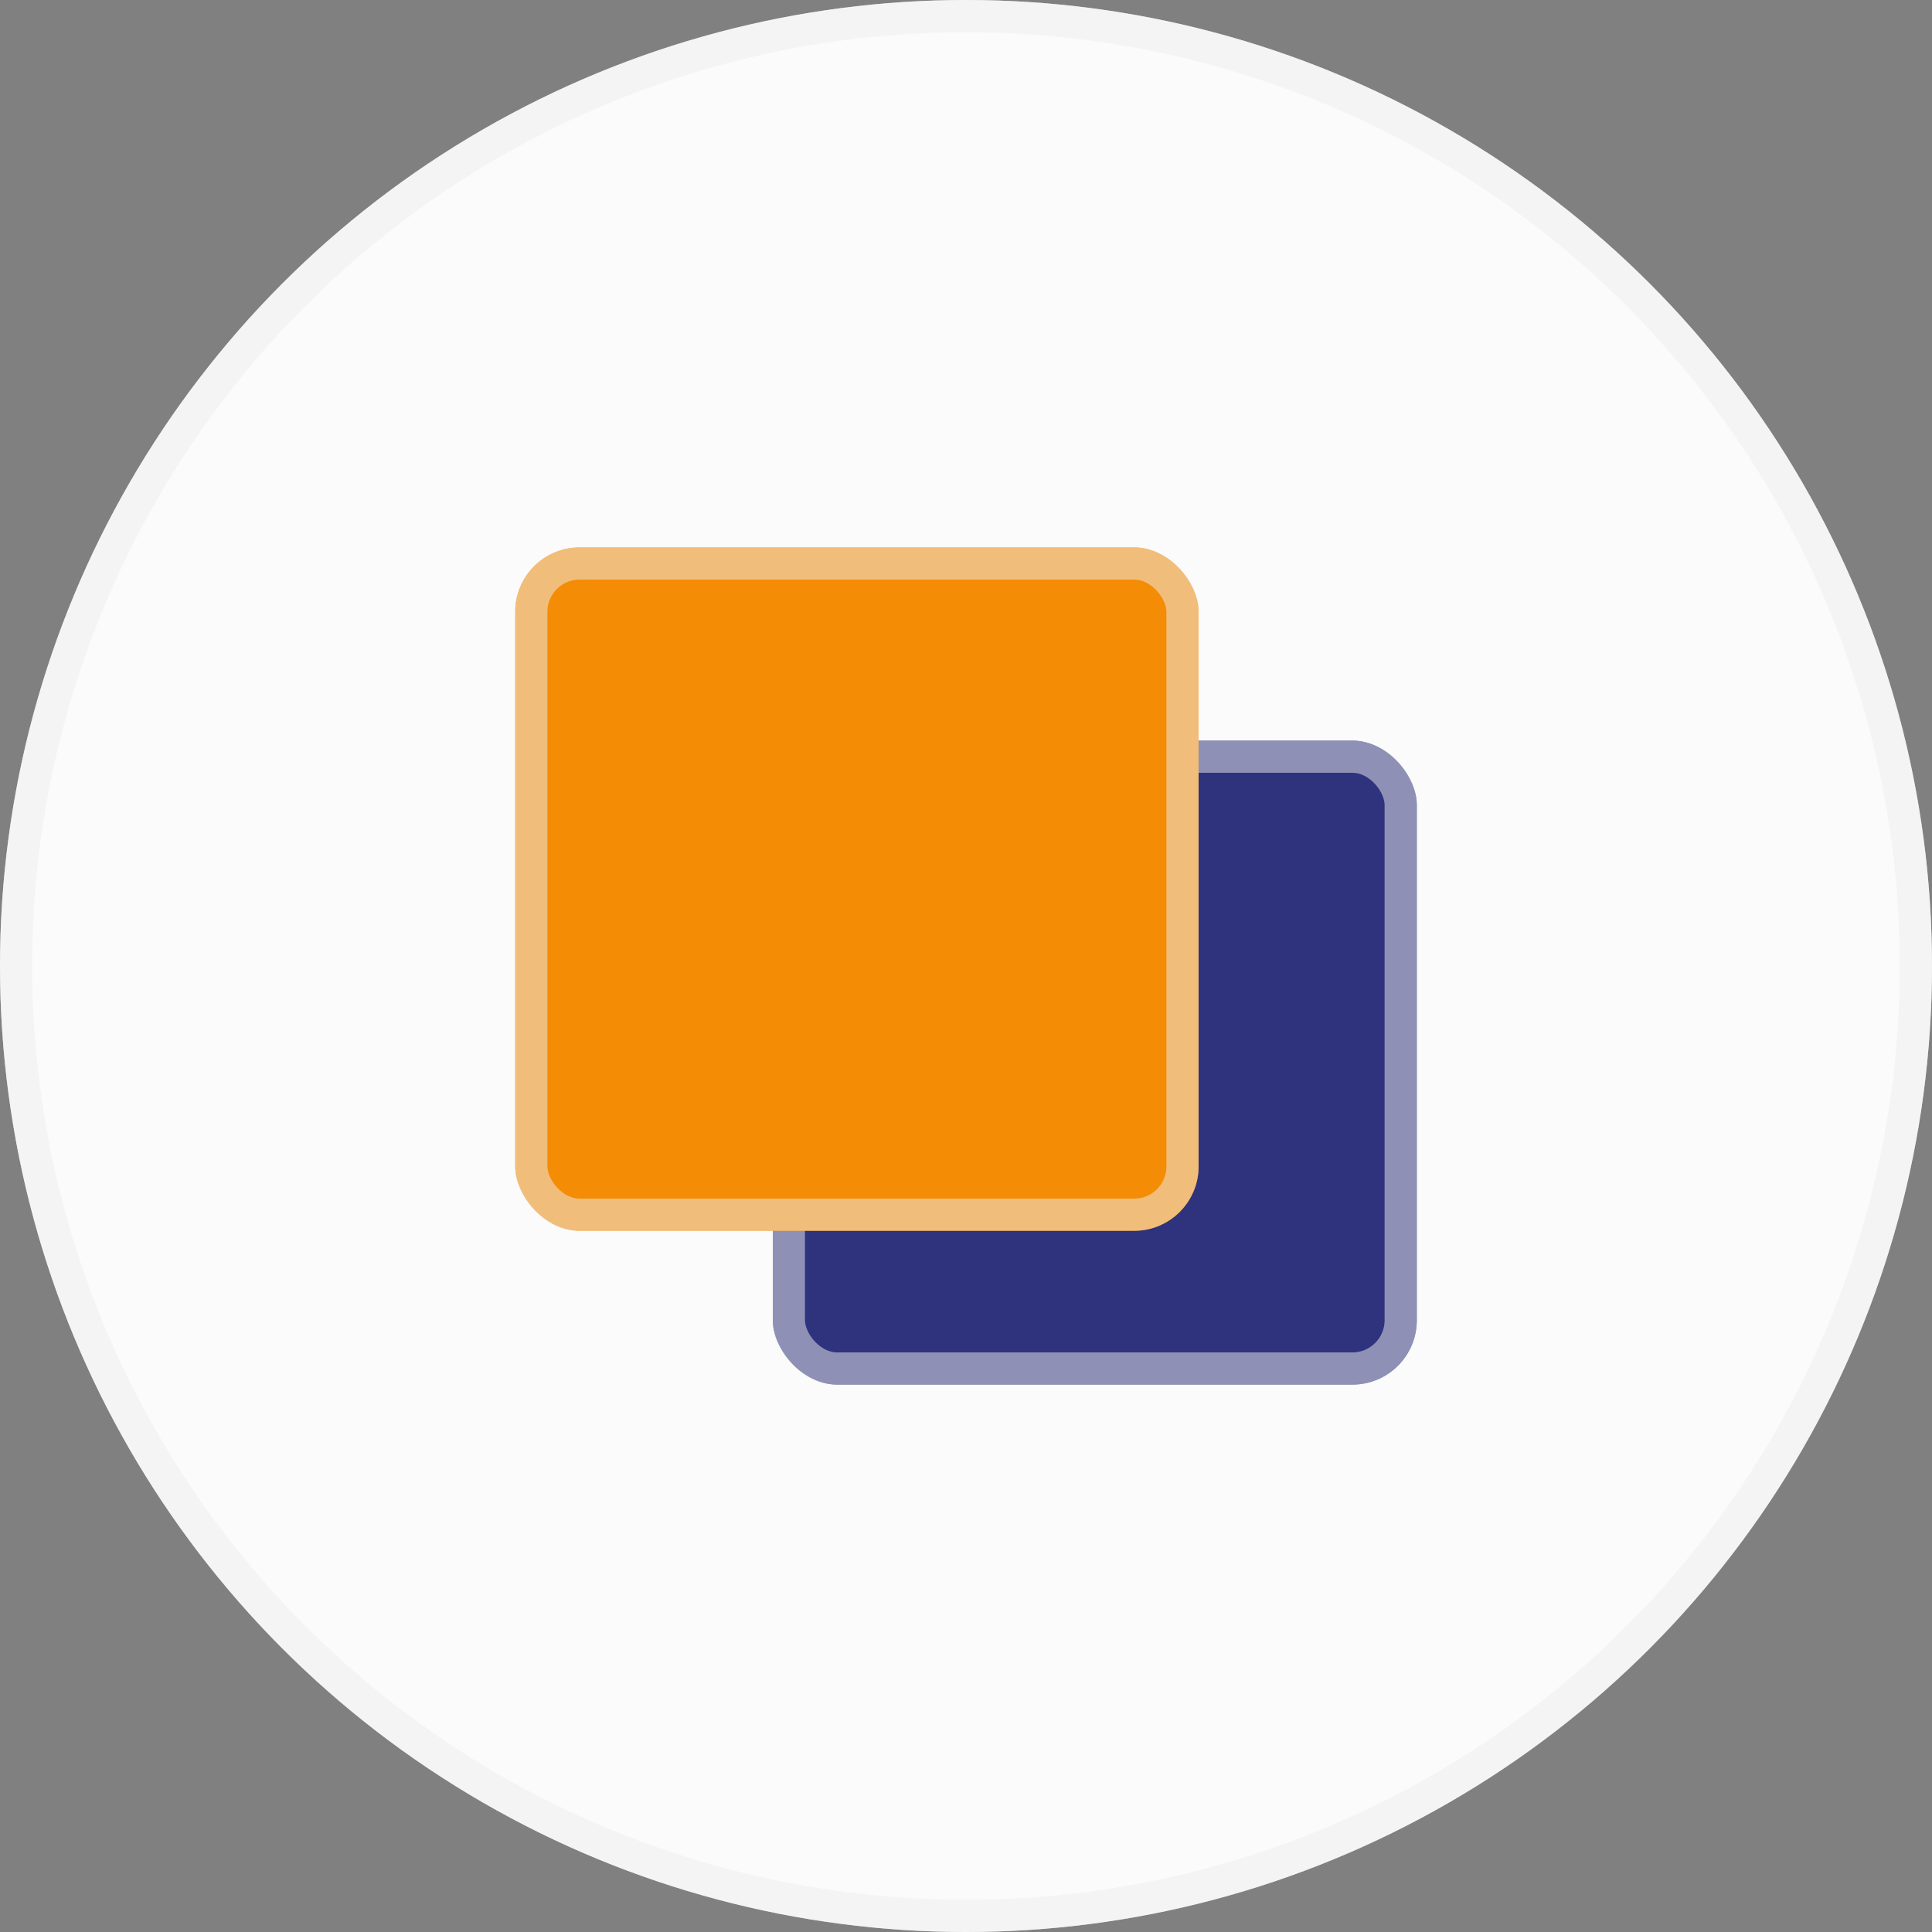
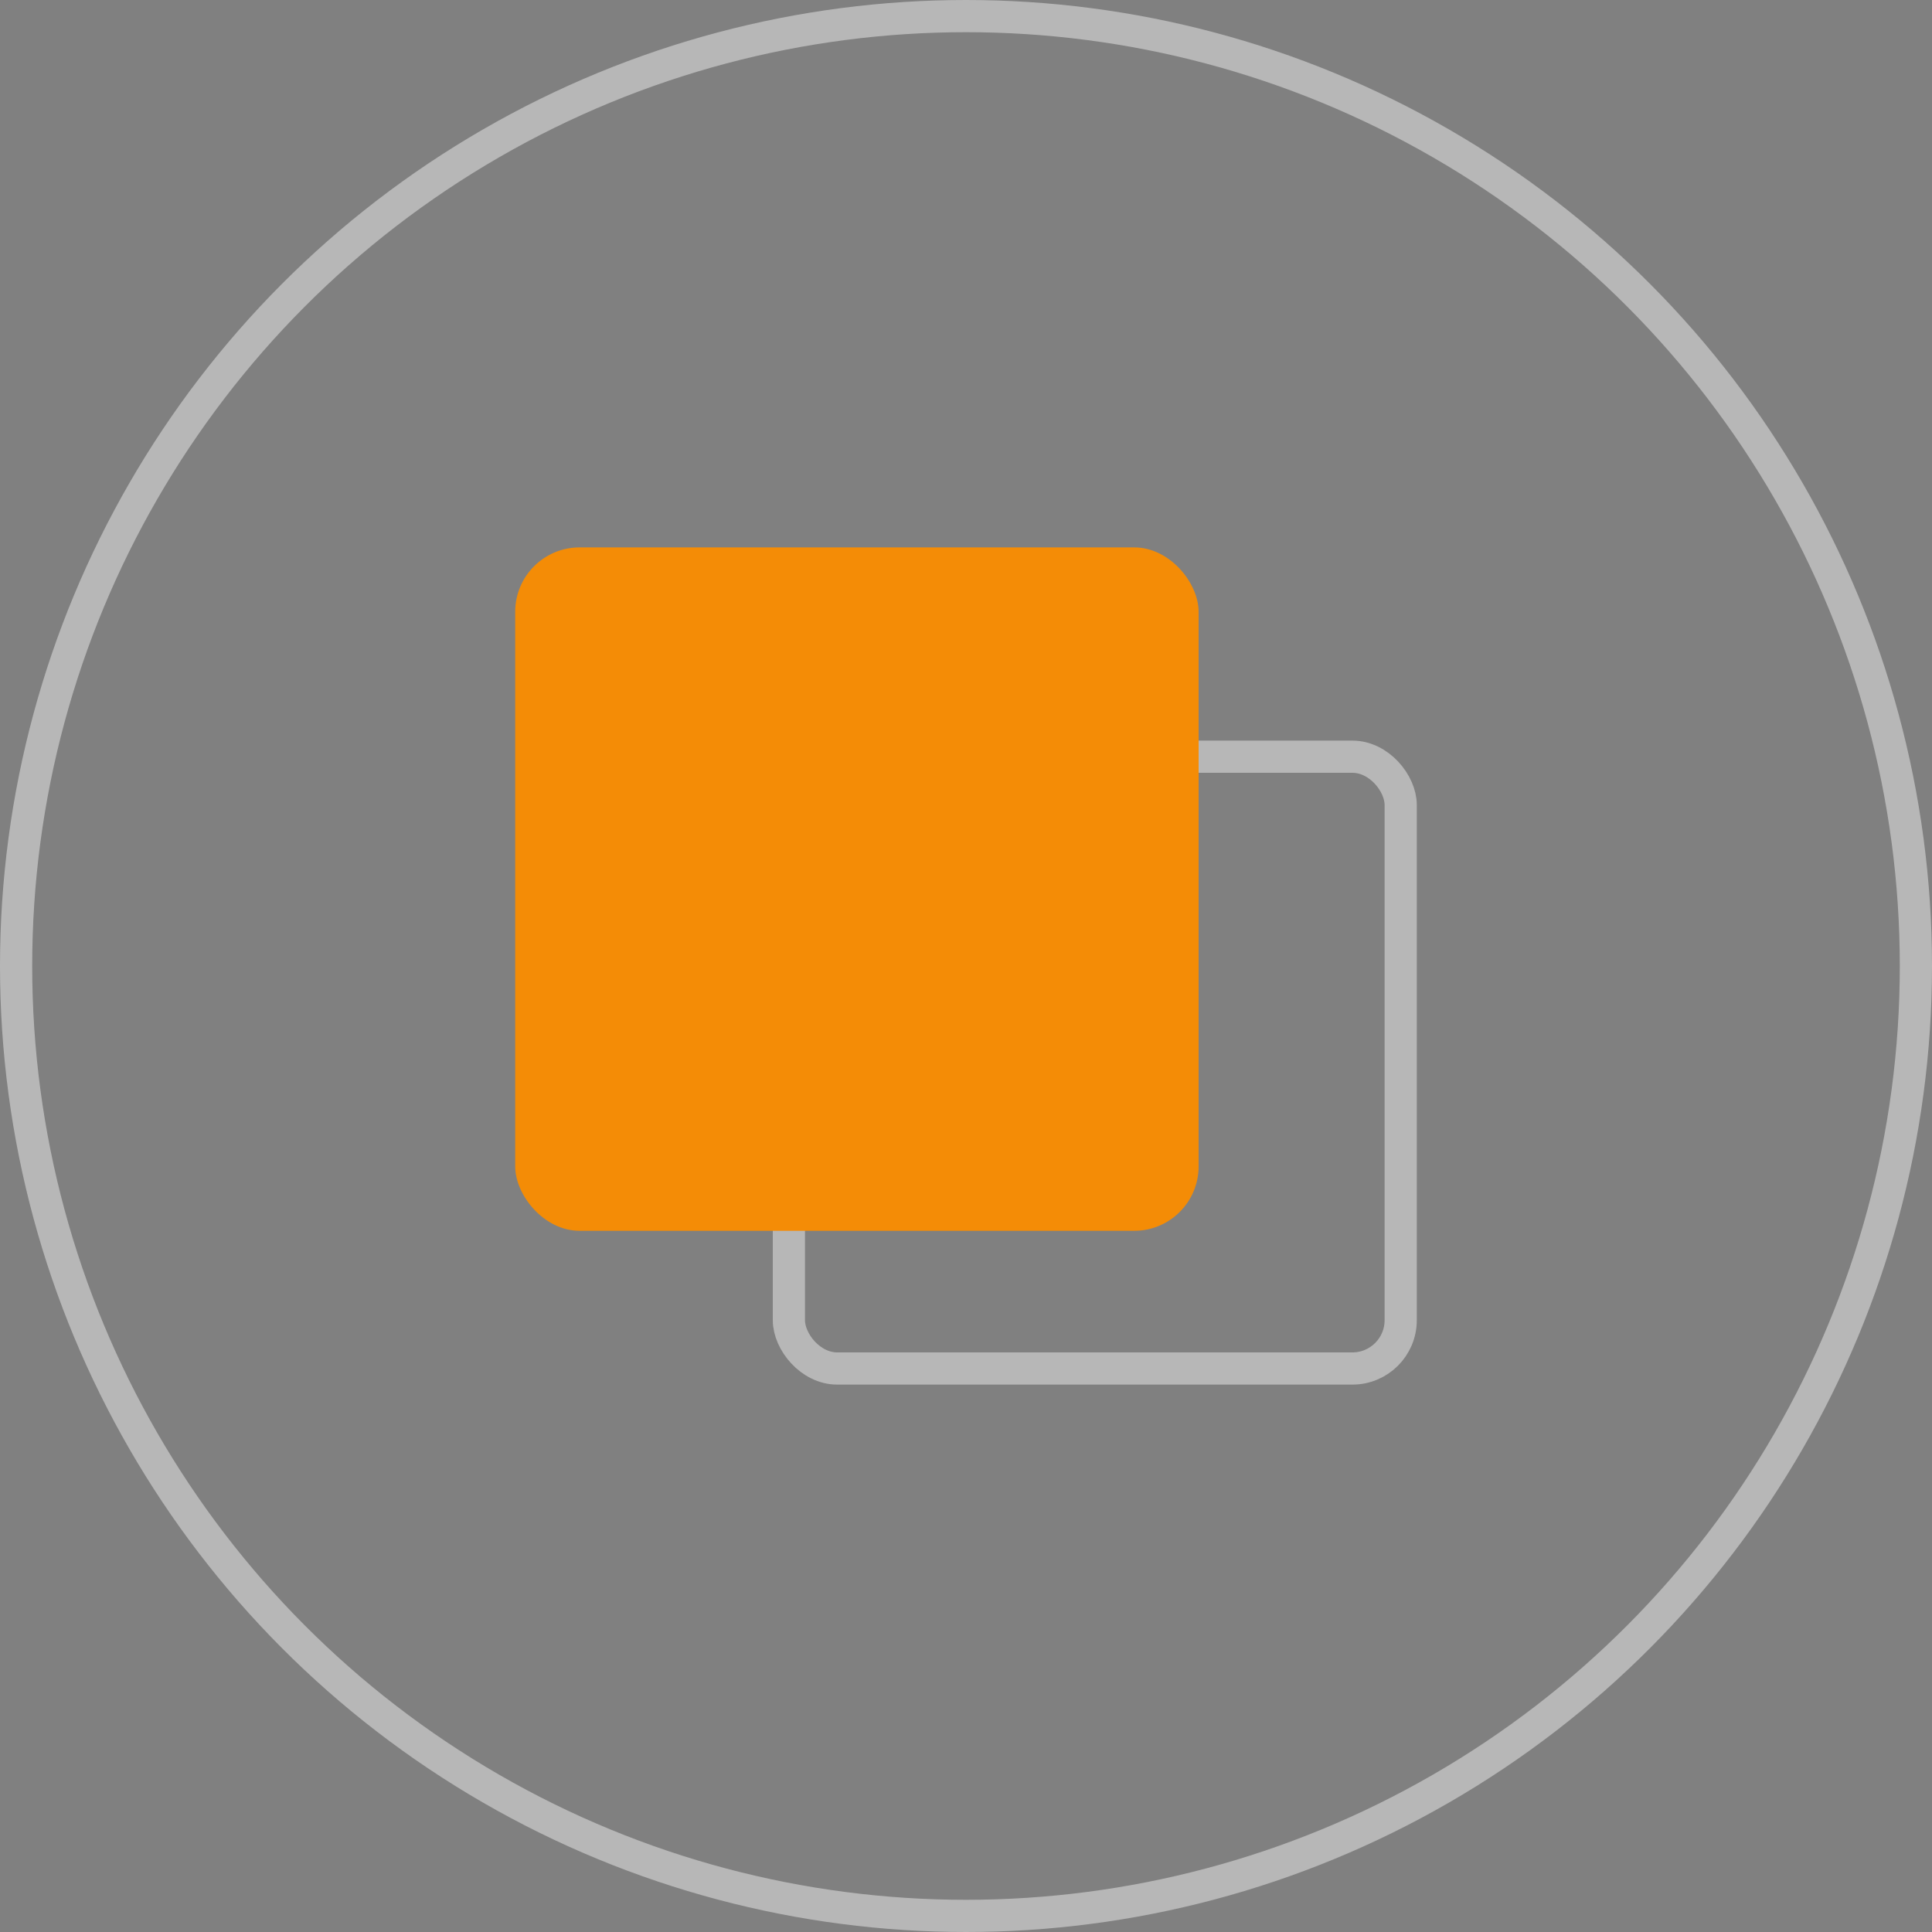
<svg xmlns="http://www.w3.org/2000/svg" width="60" height="60" viewBox="0 0 60 60" fill="none">
  <rect x="0" y="0" width="60" height="60" fill="#808080" stroke="none" />
-   <circle cx="30" cy="30" r="30" fill="#FBFBFB" />
  <circle cx="30" cy="30" r="29.5" stroke="#EEEEEE" stroke-opacity="0.5" />
-   <rect x="24" y="23" width="20" height="20" rx="2" fill="#2F327D" />
  <rect x="24.5" y="23.5" width="19" height="19" rx="1.5" stroke="#EEEEEE" stroke-opacity="0.5" />
  <rect x="16" y="17" width="21.224" height="21.224" rx="2" fill="#F48C06" />
-   <rect x="16.5" y="17.5" width="20.224" height="20.224" rx="1.5" stroke="#EEEEEE" stroke-opacity="0.5" />
</svg>